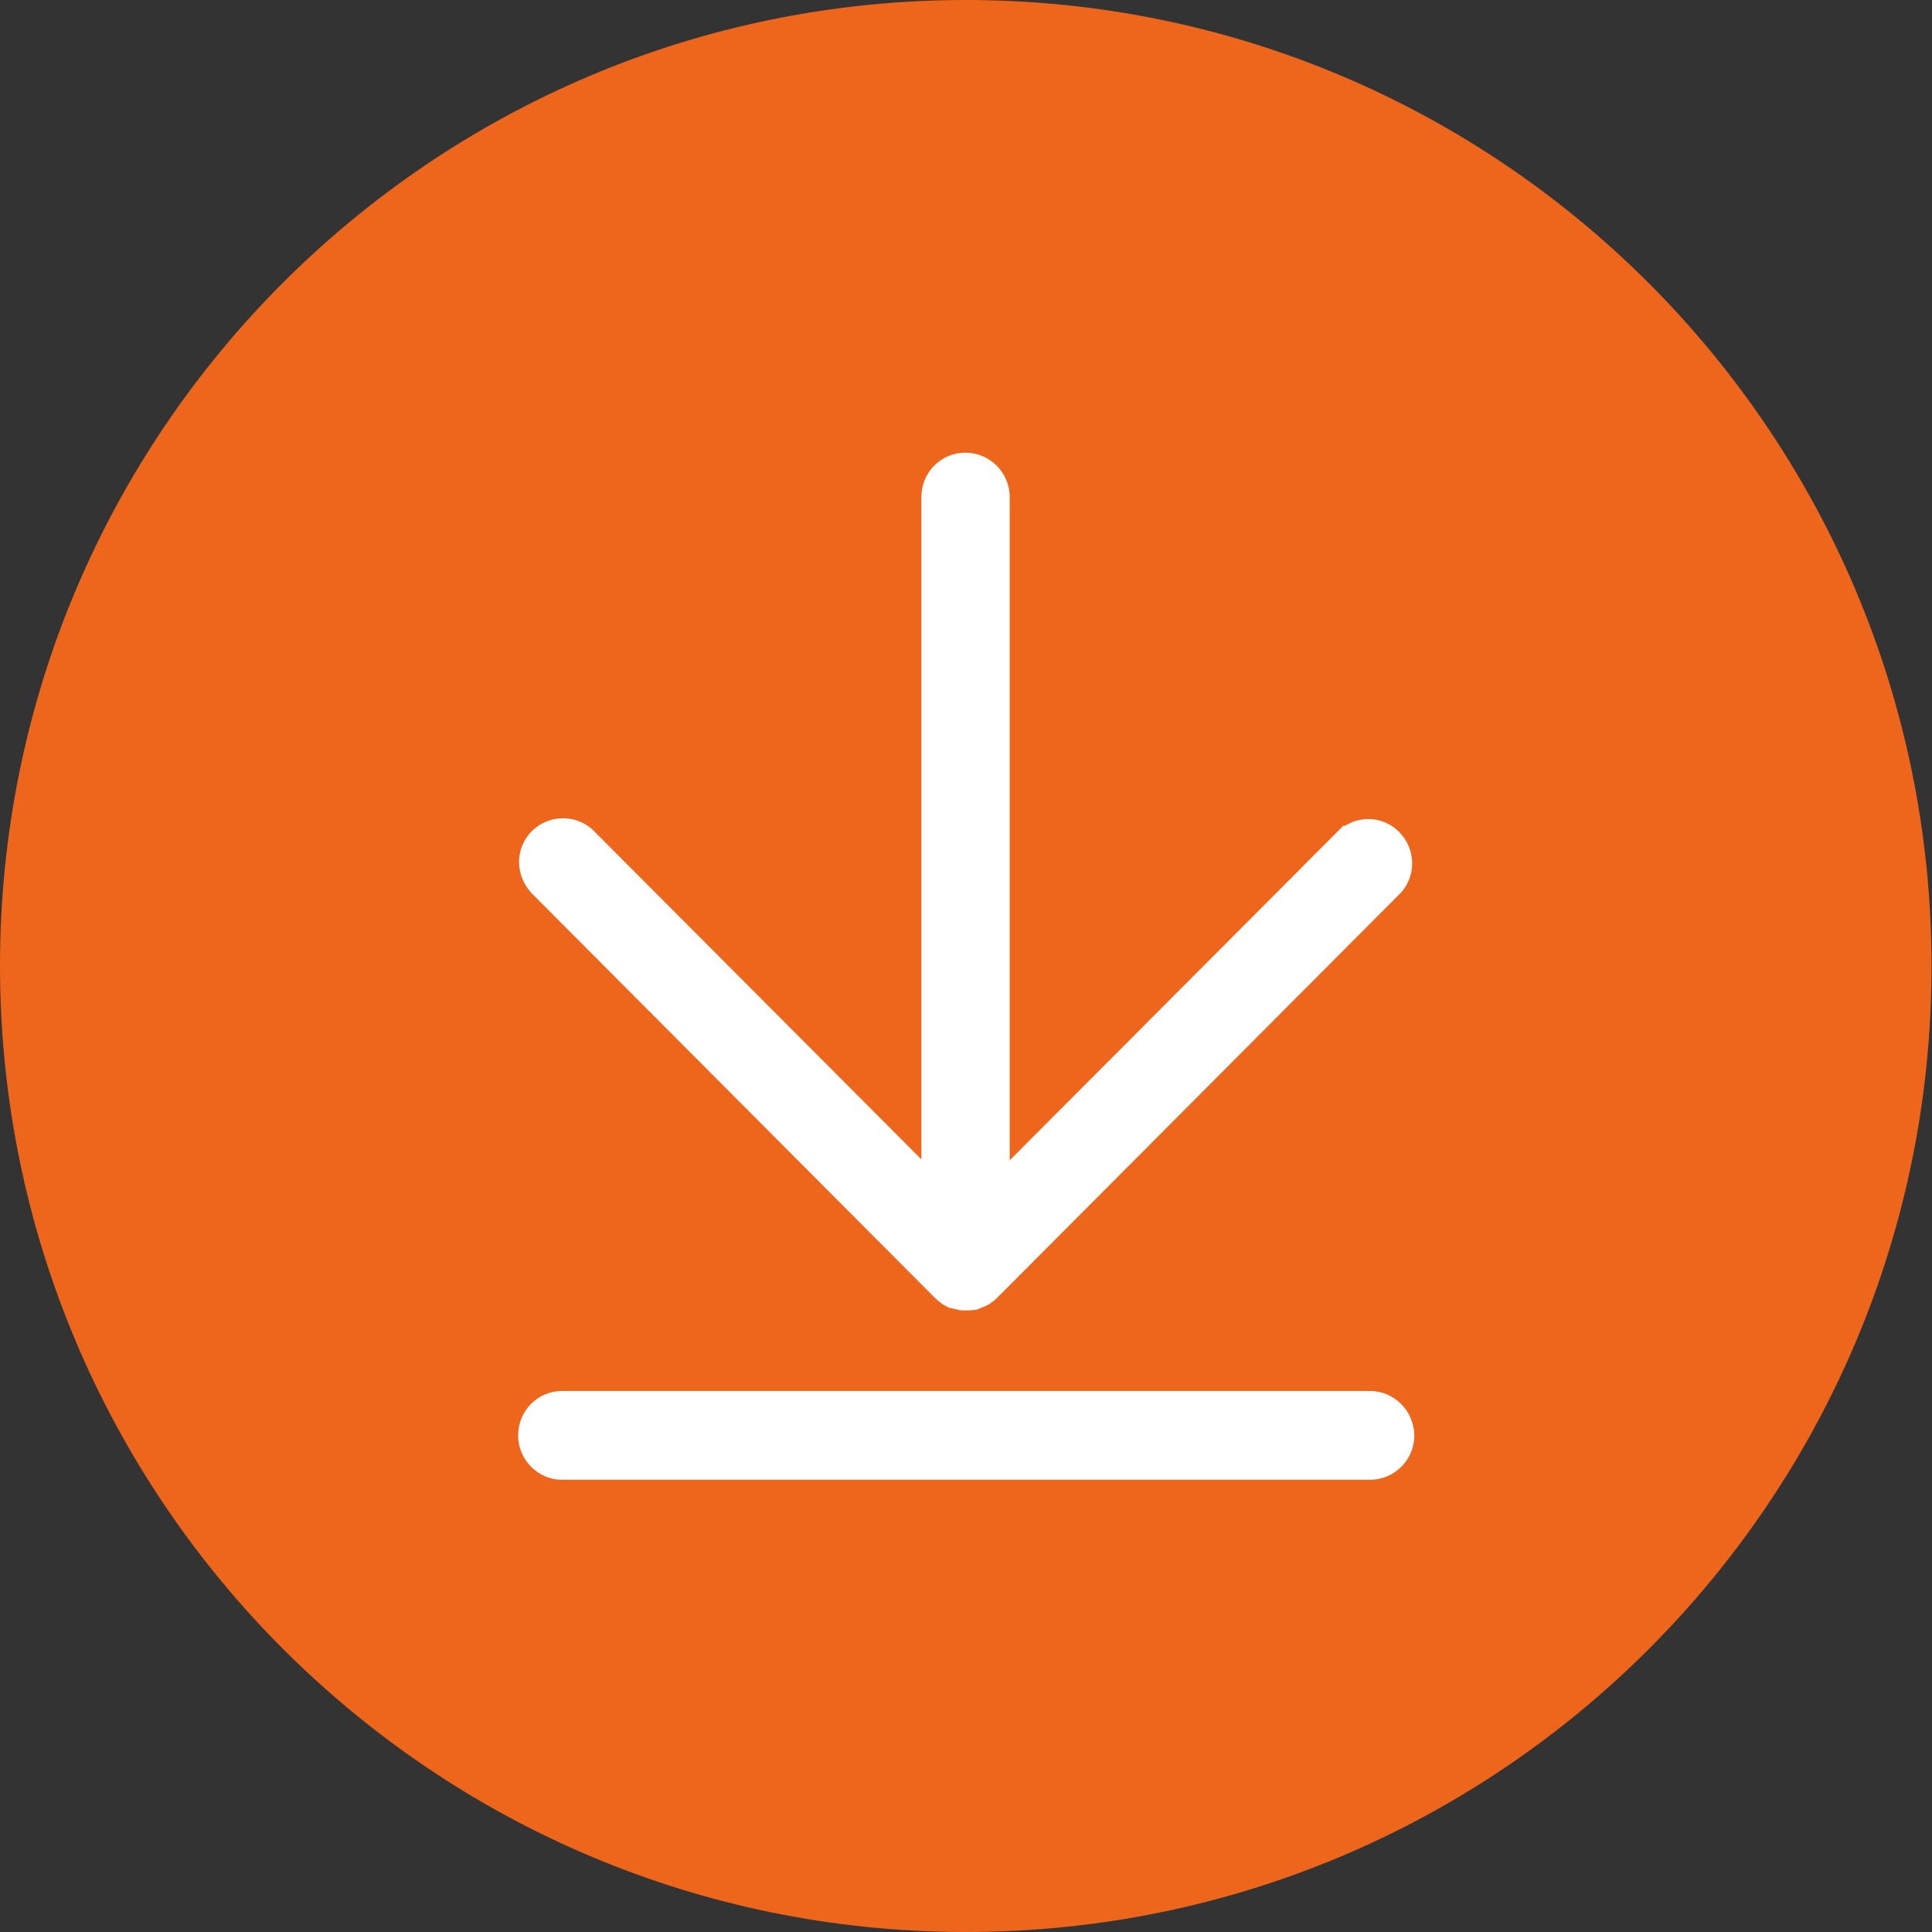
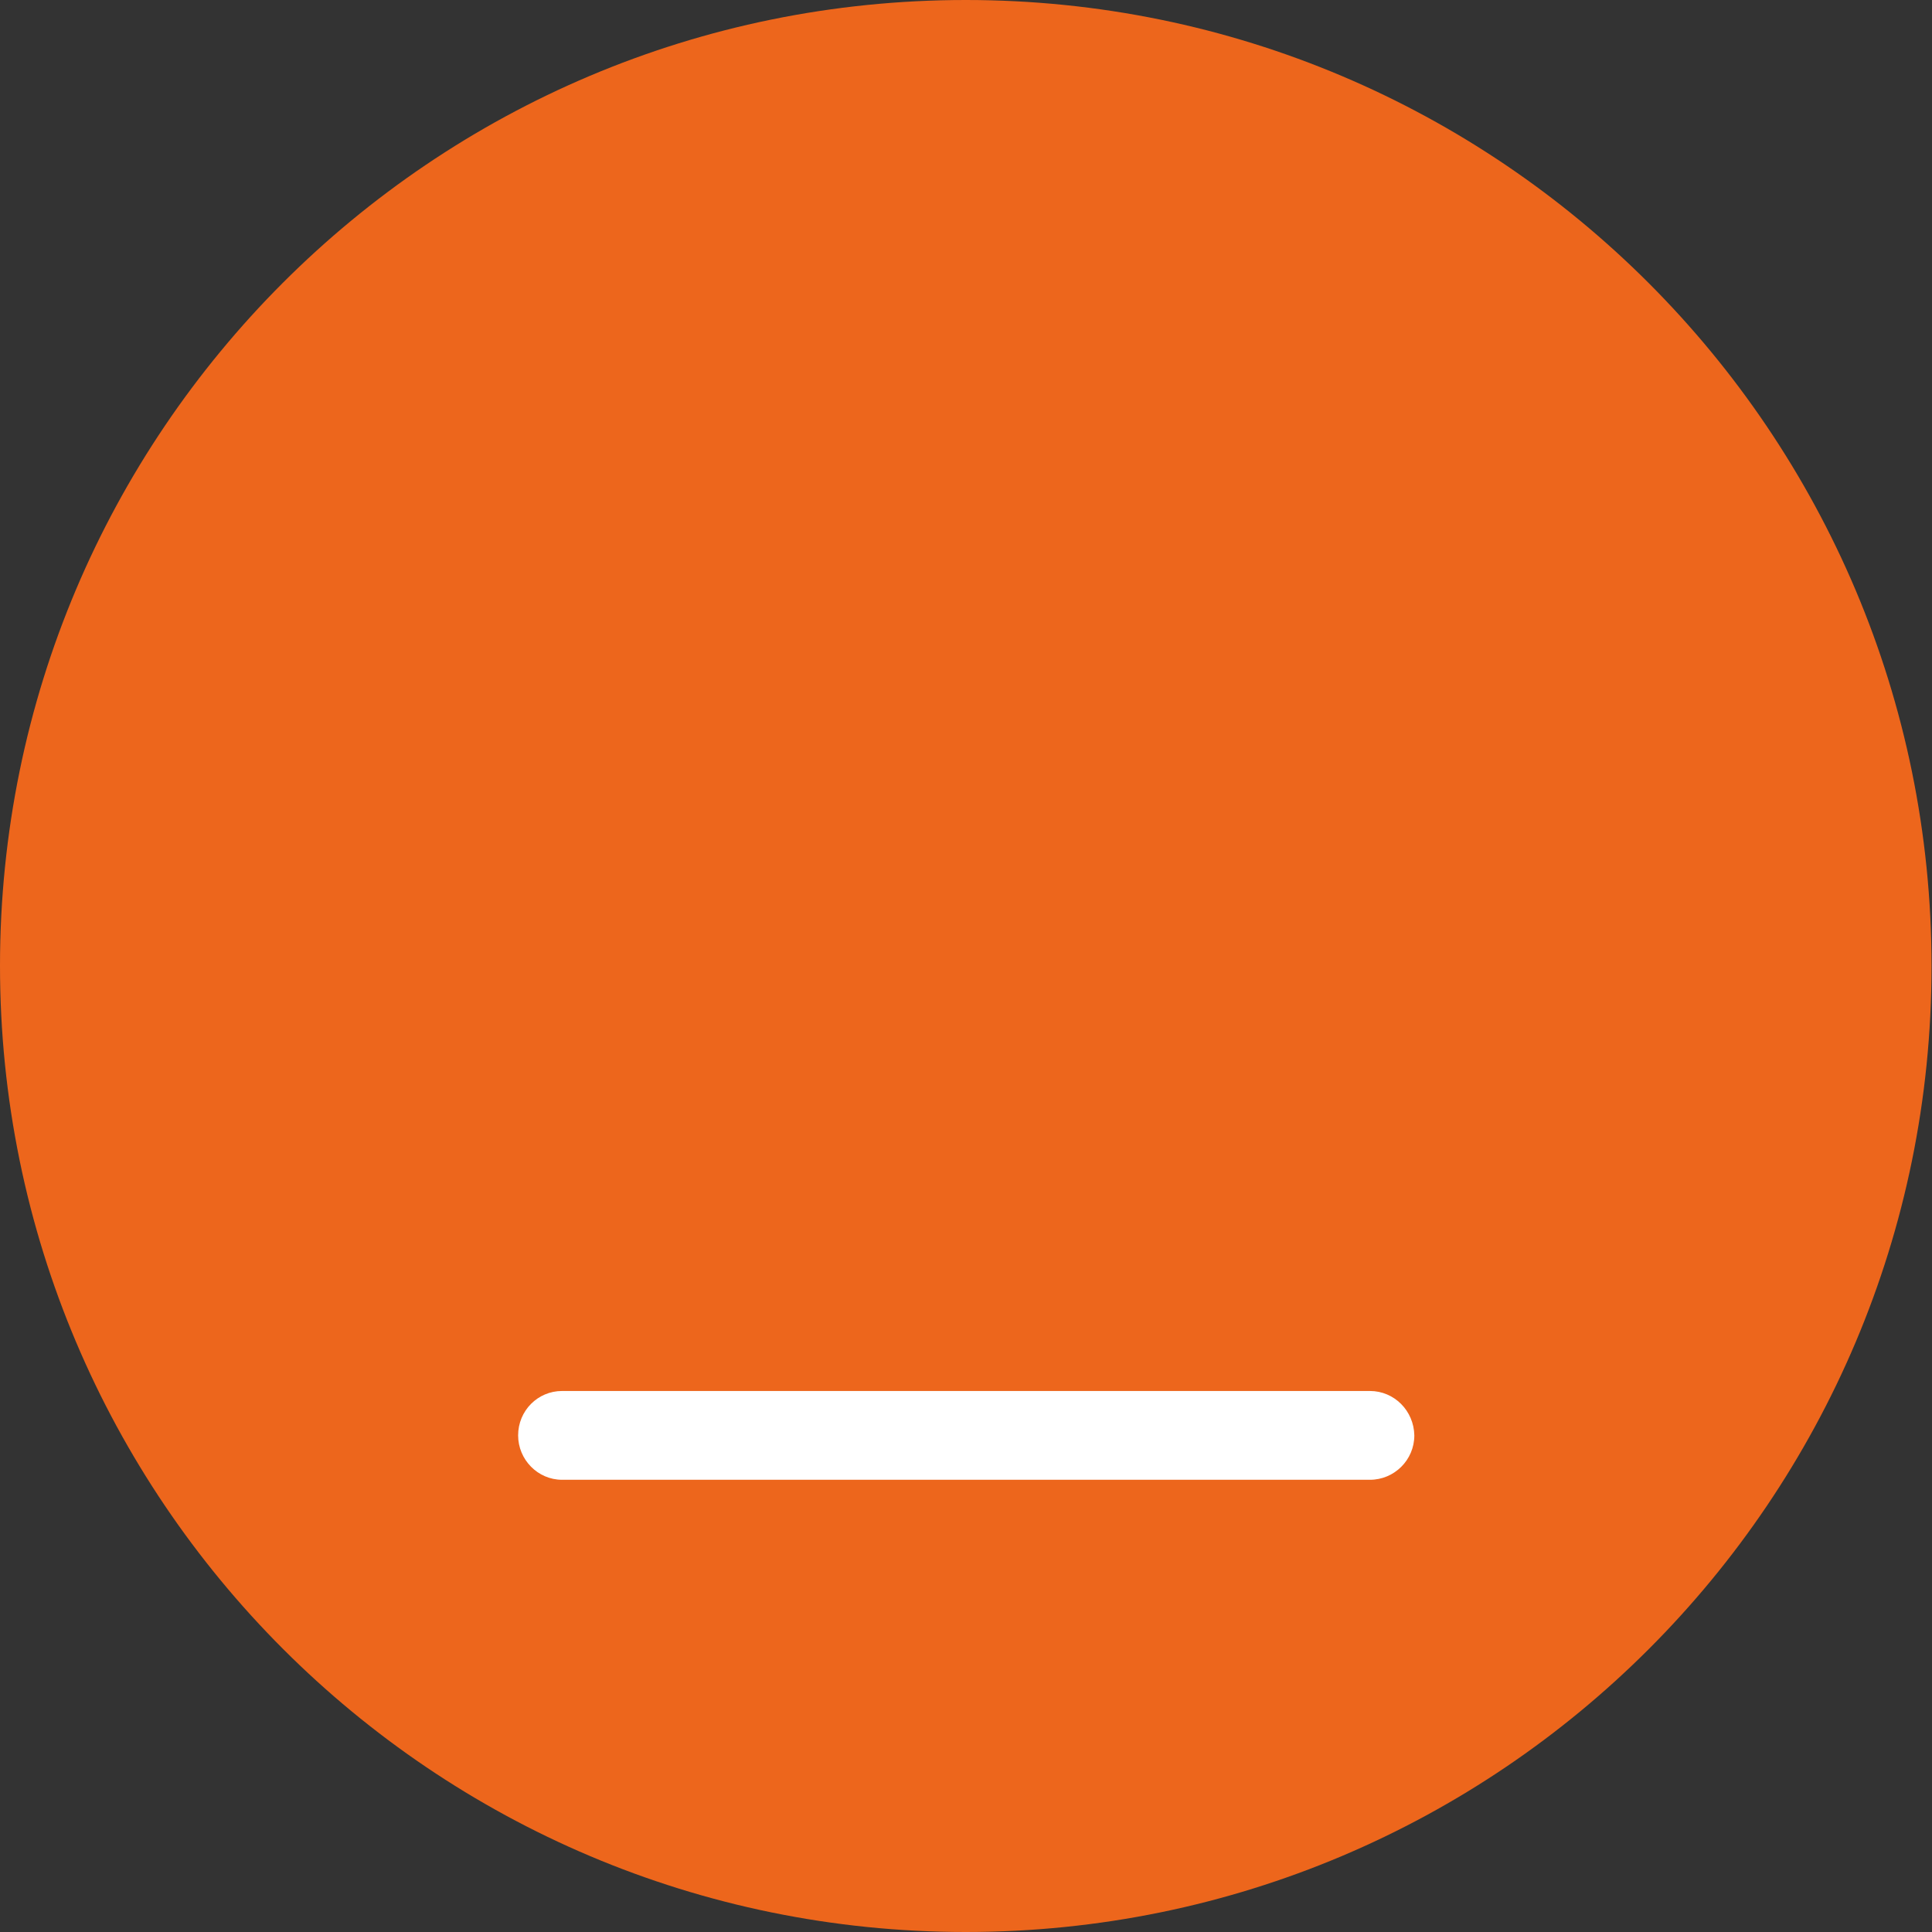
<svg xmlns="http://www.w3.org/2000/svg" xmlns:xlink="http://www.w3.org/1999/xlink" version="1.1" id="Layer_1" x="0px" y="0px" viewBox="0 0 42.21 42.21" style="enable-background:new 0 0 42.21 42.21;" xml:space="preserve">
  <rect x="0" y="0" width="42.21" height="42.21" fill="#333333" stroke="none" />
  <style type="text/css">
	.st0{clip-path:url(#SVGID_2_);fill:#ED661C;}
	.st1{clip-path:url(#SVGID_2_);fill:#FFFFFF;}
</style>
  <g>
    <defs>
      <rect id="SVGID_1_" width="42.21" height="42.21" />
    </defs>
    <clipPath id="SVGID_2_">
      <use xlink:href="#SVGID_1_" style="overflow:visible;" />
    </clipPath>
    <path class="st0" d="M21.1,42.21c11.66,0,21.1-9.45,21.1-21.1S32.76,0,21.1,0S0,9.45,0,21.1S9.45,42.21,21.1,42.21" />
-     <path class="st1" d="M20.42,28.35c0.05,0.05,0.1,0.09,0.13,0.11c0.03,0.03,0.07,0.05,0.11,0.07l0.07,0.04l0.22,0.05   c0.05,0.01,0.1,0.01,0.15,0.01c0.05,0,0.1,0,0.15-0.01h0.07l0.22-0.09c0.04-0.02,0.07-0.03,0.09-0.05   c0.06-0.04,0.11-0.08,0.15-0.12l8.84-8.87c0.17-0.2,0.25-0.45,0.23-0.7c-0.02-0.26-0.14-0.49-0.33-0.66   c-0.32-0.28-0.78-0.31-1.13-0.09h-0.04l-7.29,7.31V10.86c0-0.53-0.43-0.97-0.97-0.97c-0.53,0-0.96,0.43-0.96,0.97v14.47l-7.2-7.22   c-0.2-0.17-0.45-0.25-0.7-0.23c-0.26,0.02-0.49,0.14-0.66,0.33c-0.31,0.37-0.31,0.89,0.02,1.28L20.42,28.35z" />
    <path class="st1" d="M29.93,30.39H12.28c-0.53,0-0.96,0.43-0.96,0.97c0,0.53,0.43,0.97,0.96,0.97h17.65c0.53,0,0.97-0.43,0.97-0.97   C30.89,30.82,30.46,30.39,29.93,30.39" />
  </g>
</svg>